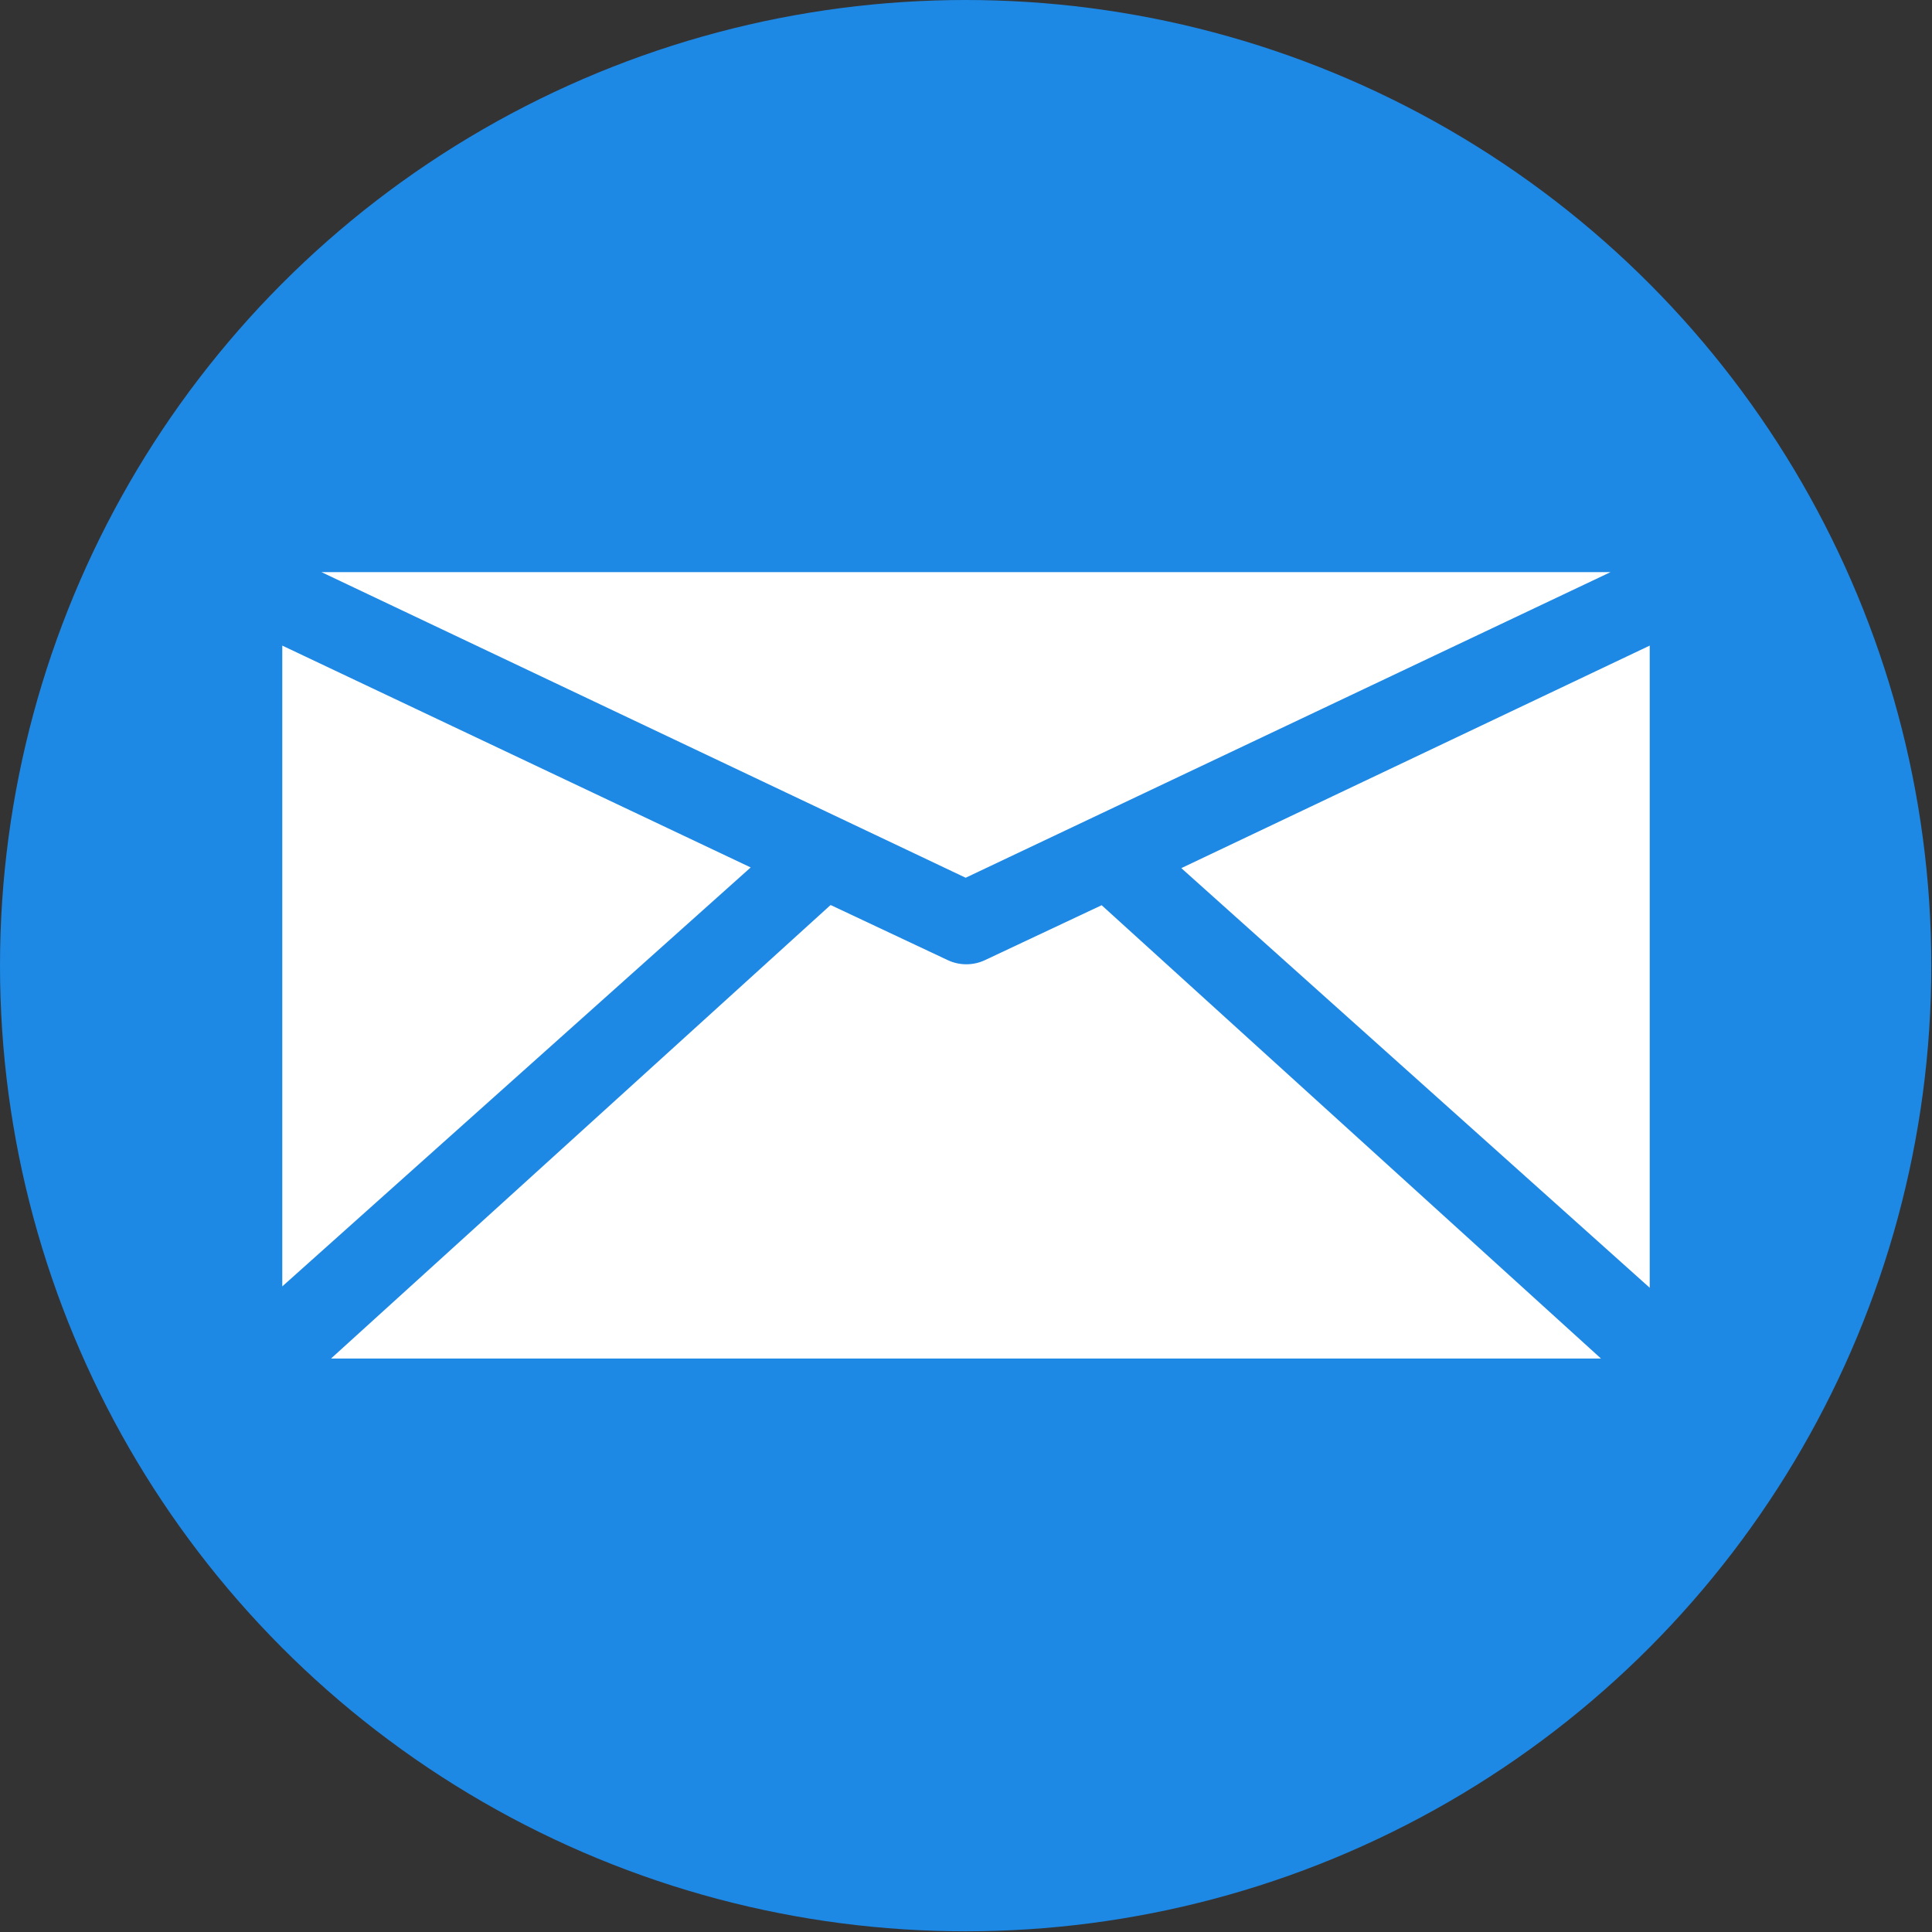
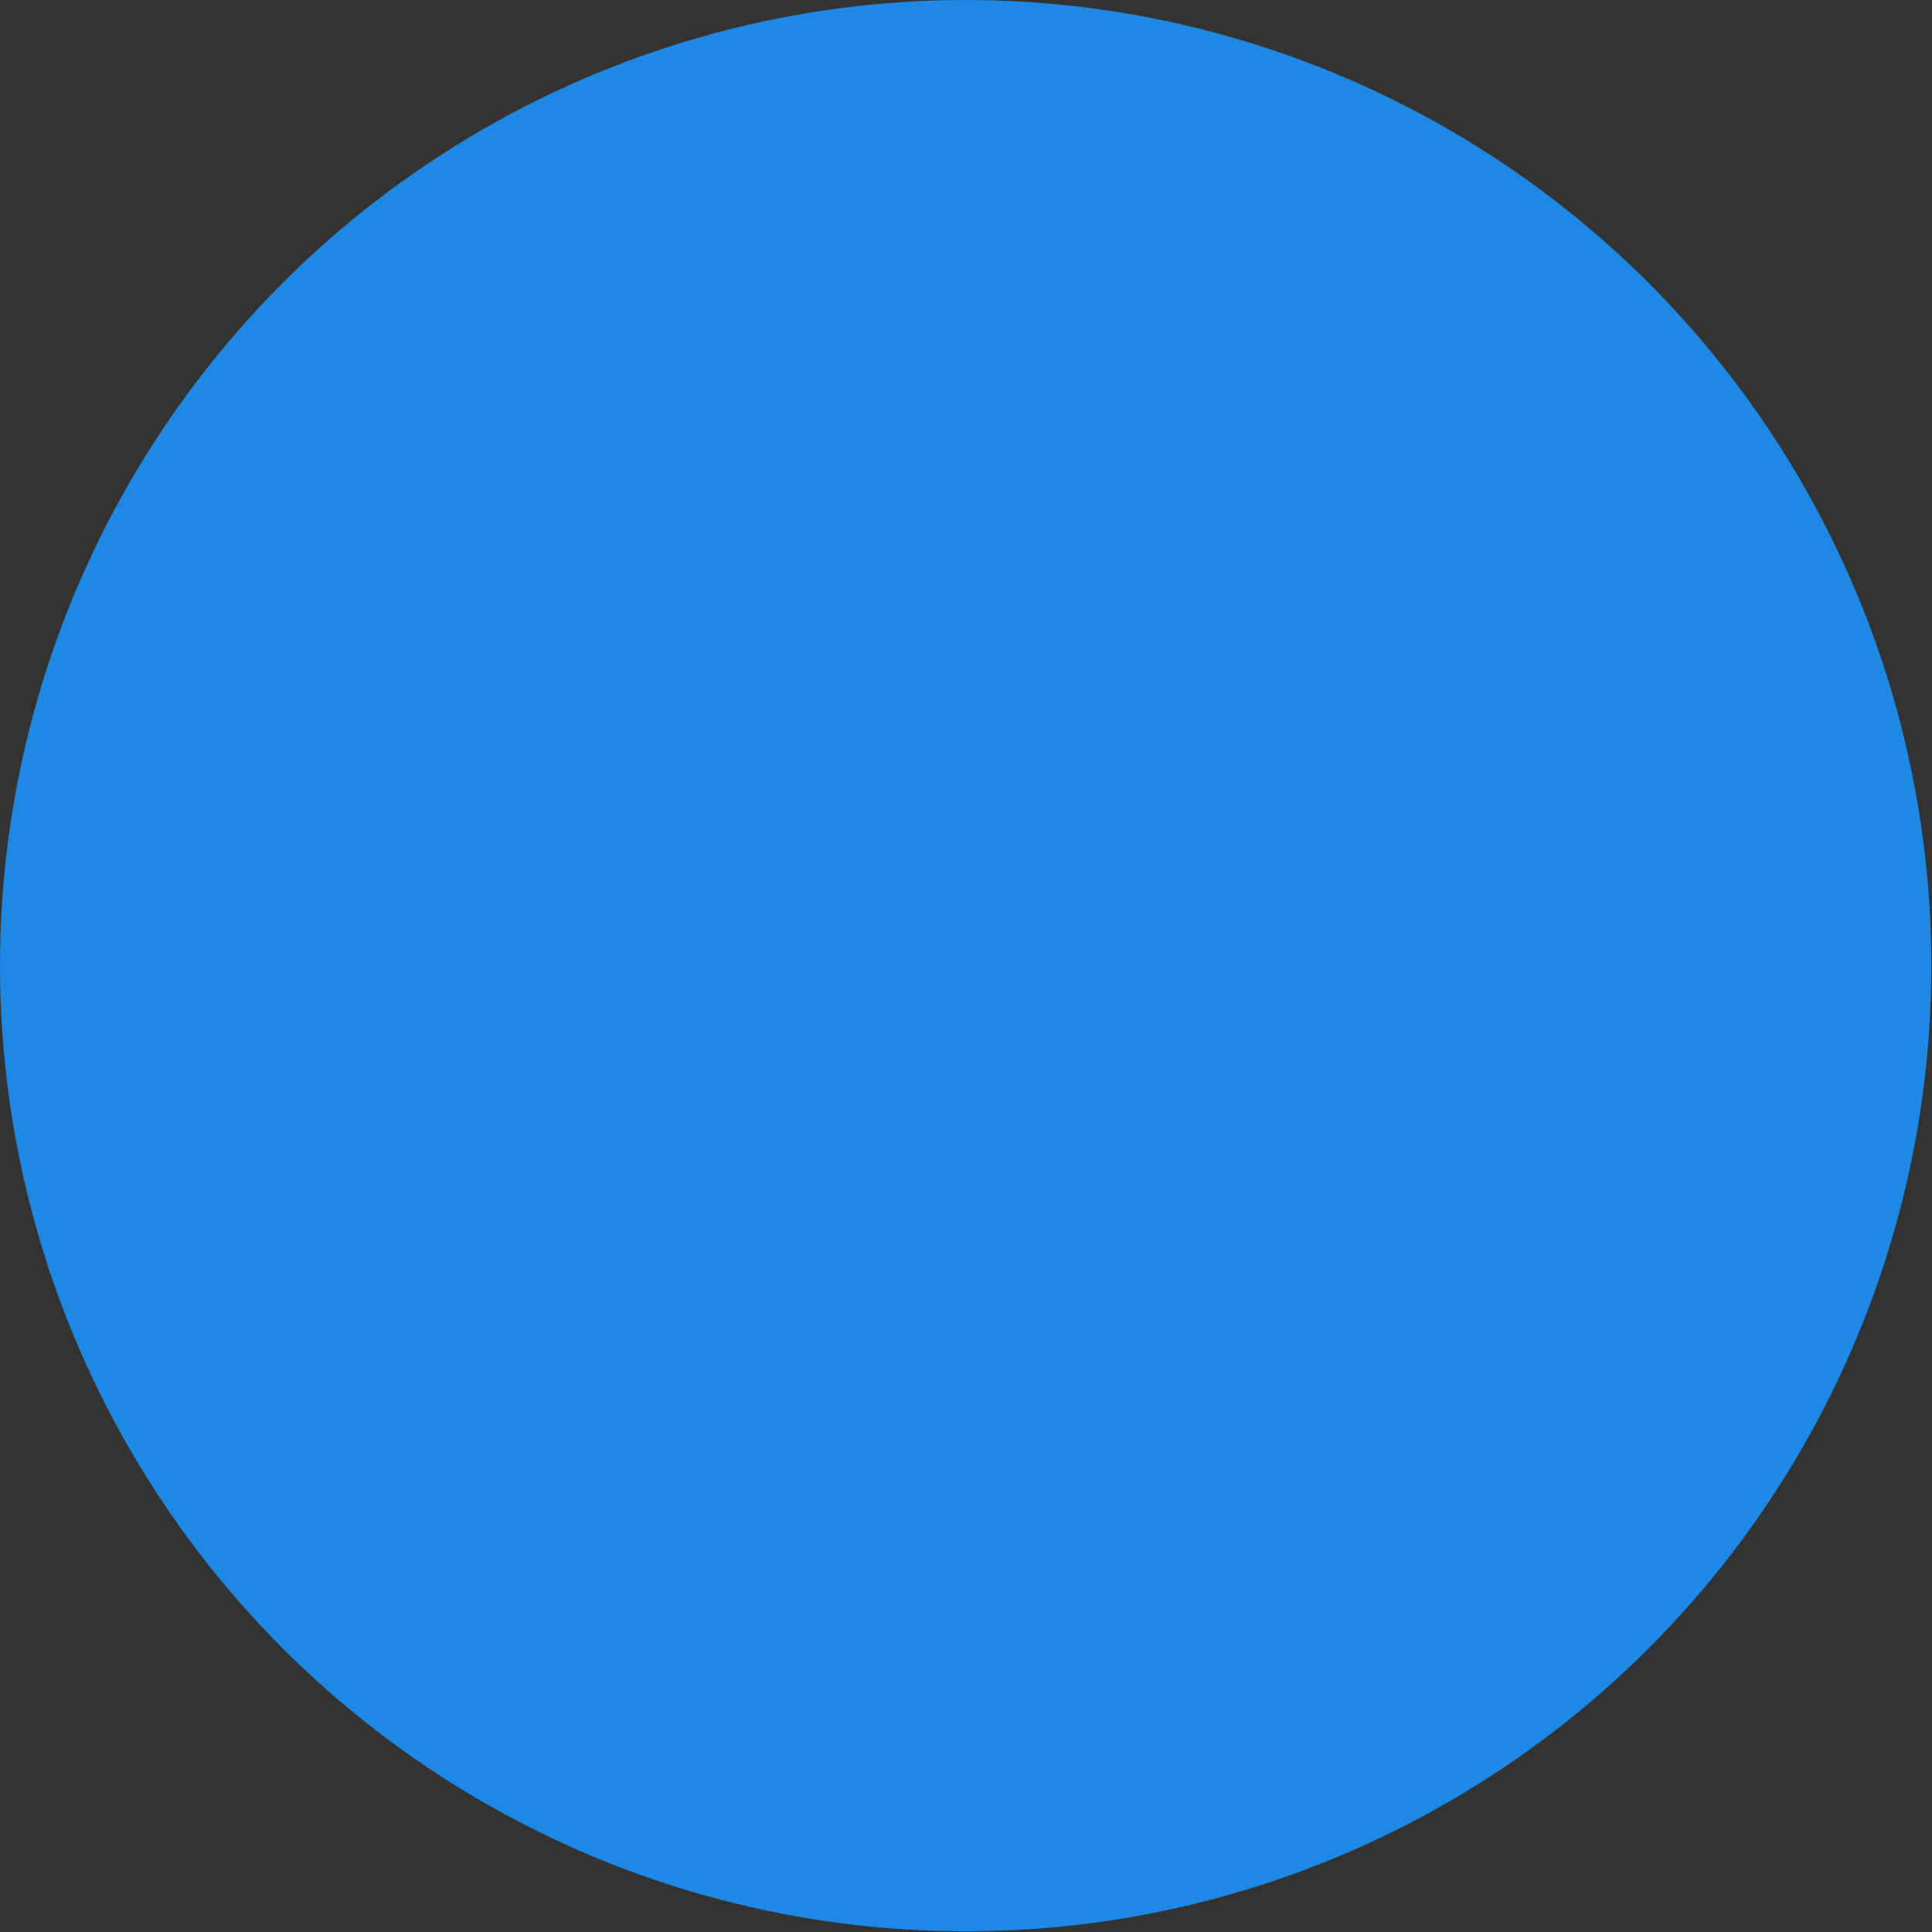
<svg xmlns="http://www.w3.org/2000/svg" viewBox="0 0 28.13 28.13">
  <rect x="0" y="0" width="28.13" height="28.13" fill="#333333" stroke="none" />
  <defs>
    <style>.d{fill:#fff;}.e{fill:#1e88e5;}</style>
  </defs>
  <g id="a" />
  <g id="b">
    <g id="c">
      <circle class="e" cx="14.06" cy="14.06" r="14.06" />
-       <path class="d" d="M4.68,8.33H23.45l-9.39,4.45L4.68,8.33Zm19.34,1.07v9.35l-6.82-6.11,6.82-3.24Zm-19.91,0l6.82,3.23-6.82,6.1V9.42Zm7.99,3.78l1.7,.8c.17,.08,.37,.08,.54,0l1.7-.8,7.27,6.6H4.82l7.27-6.6Z" />
    </g>
  </g>
</svg>